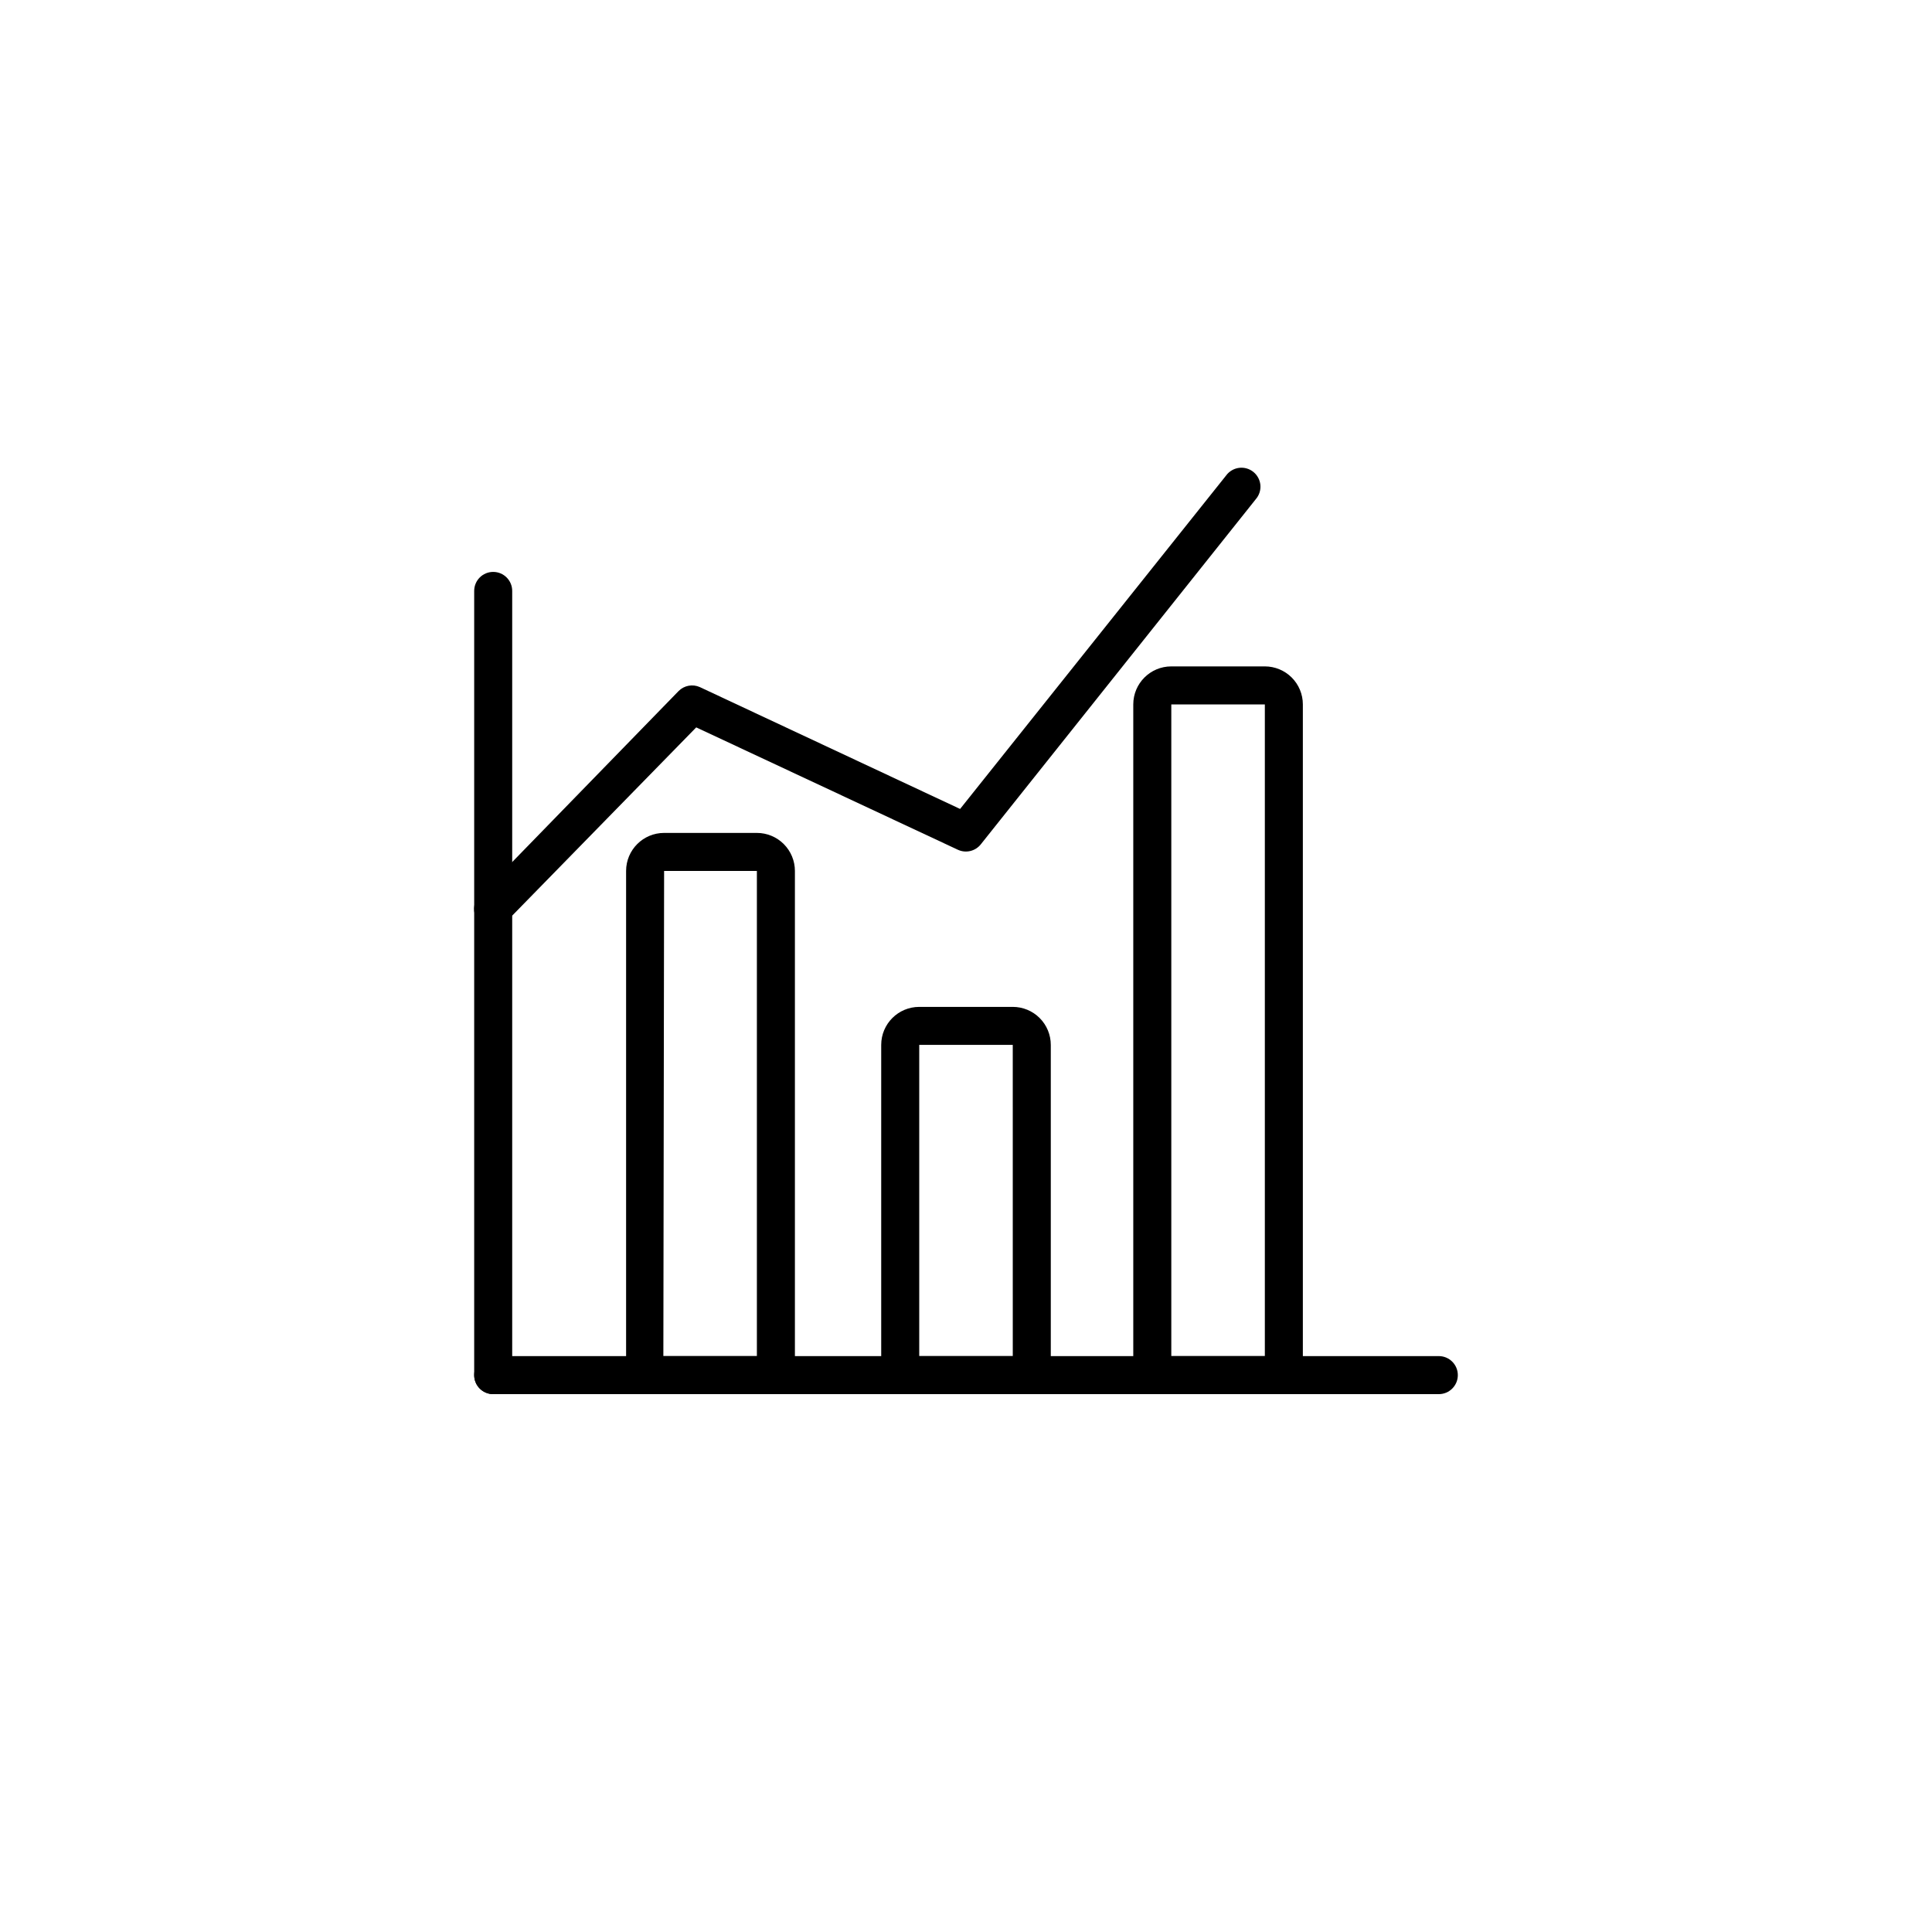
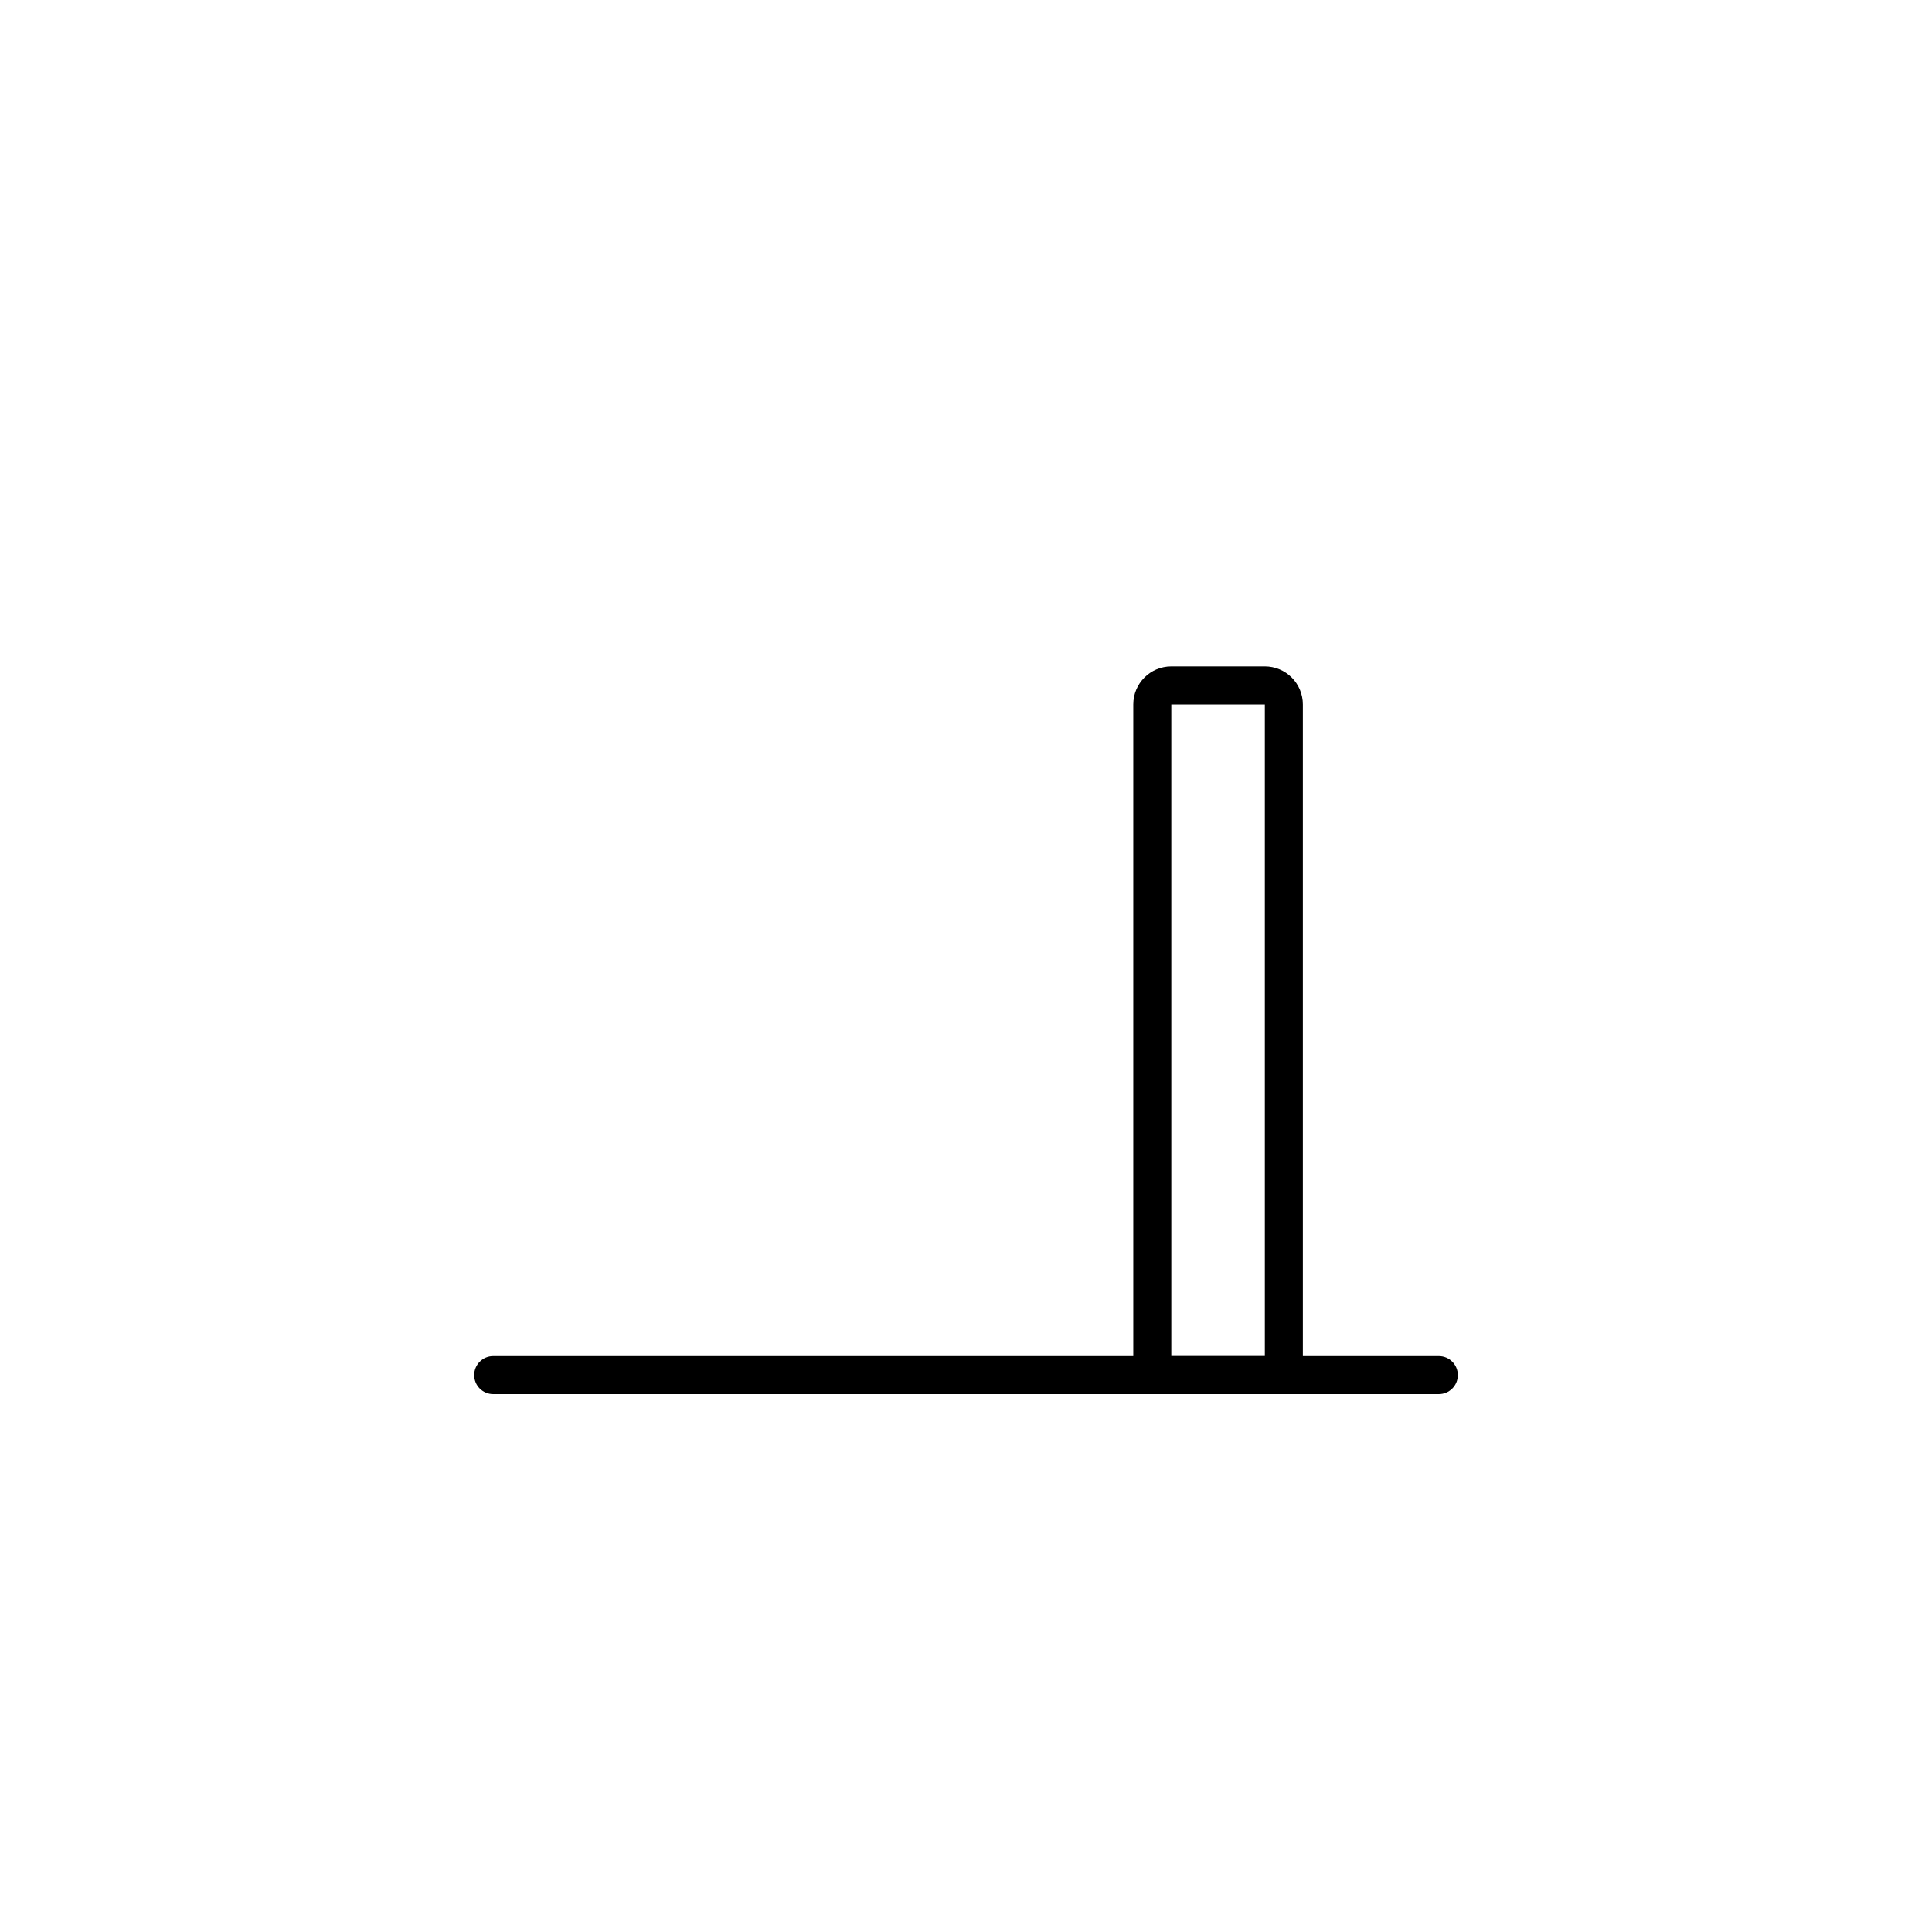
<svg xmlns="http://www.w3.org/2000/svg" fill="#000000" width="800px" height="800px" version="1.1" viewBox="144 144 512 512">
  <g>
-     <path d="m274.7 513.46c-2.781 0-5.035-2.258-5.035-5.039v-207.82c0-2.785 2.254-5.039 5.035-5.039 2.785 0 5.039 2.254 5.039 5.039v207.82c0 1.336-0.531 2.617-1.477 3.562-0.941 0.945-2.223 1.477-3.562 1.477z" />
    <path d="m525.3 513.46h-250.6c-2.781 0-5.035-2.258-5.035-5.039s2.254-5.039 5.035-5.039h250.6c2.781 0 5.039 2.258 5.039 5.039s-2.258 5.039-5.039 5.039z" />
-     <path d="m354.66 513.46h-44.738v-138.65c0-5.566 4.512-10.078 10.074-10.078h24.586c2.672 0 5.238 1.062 7.125 2.953 1.891 1.891 2.953 4.453 2.953 7.125zm-34.863-10.078h24.785v-128.57h-24.586z" />
-     <path d="m422.47 513.46h-44.941v-92.551c0-5.566 4.512-10.074 10.078-10.074h24.789-0.004c2.676 0 5.238 1.059 7.125 2.949 1.891 1.891 2.953 4.453 2.953 7.125zm-34.863-10.078h24.789l-0.004-82.473h-24.785z" />
    <path d="m489.27 513.46h-44.941v-182.78c0-5.566 4.512-10.078 10.078-10.078h24.789c2.672 0 5.234 1.062 7.125 2.953 1.887 1.887 2.949 4.449 2.949 7.125zm-34.863-10.078h24.789v-172.7h-24.789z" />
-     <path d="m274.65 389.92c-2.027-0.008-3.848-1.227-4.629-3.098-0.781-1.867-0.367-4.019 1.051-5.465l52.75-54.211c1.477-1.496 3.723-1.918 5.641-1.059l68.973 32.293 70.535-88.418h-0.004c0.82-1.09 2.047-1.801 3.398-1.973 1.352-0.172 2.719 0.215 3.781 1.066 1.062 0.855 1.738 2.102 1.867 3.457 0.125 1.359-0.301 2.711-1.188 3.746l-72.898 91.492c-1.441 1.82-3.938 2.426-6.047 1.461l-69.375-32.445-50.383 51.539h0.004c-0.902 0.977-2.152 1.555-3.477 1.613z" />
  </g>
</svg>